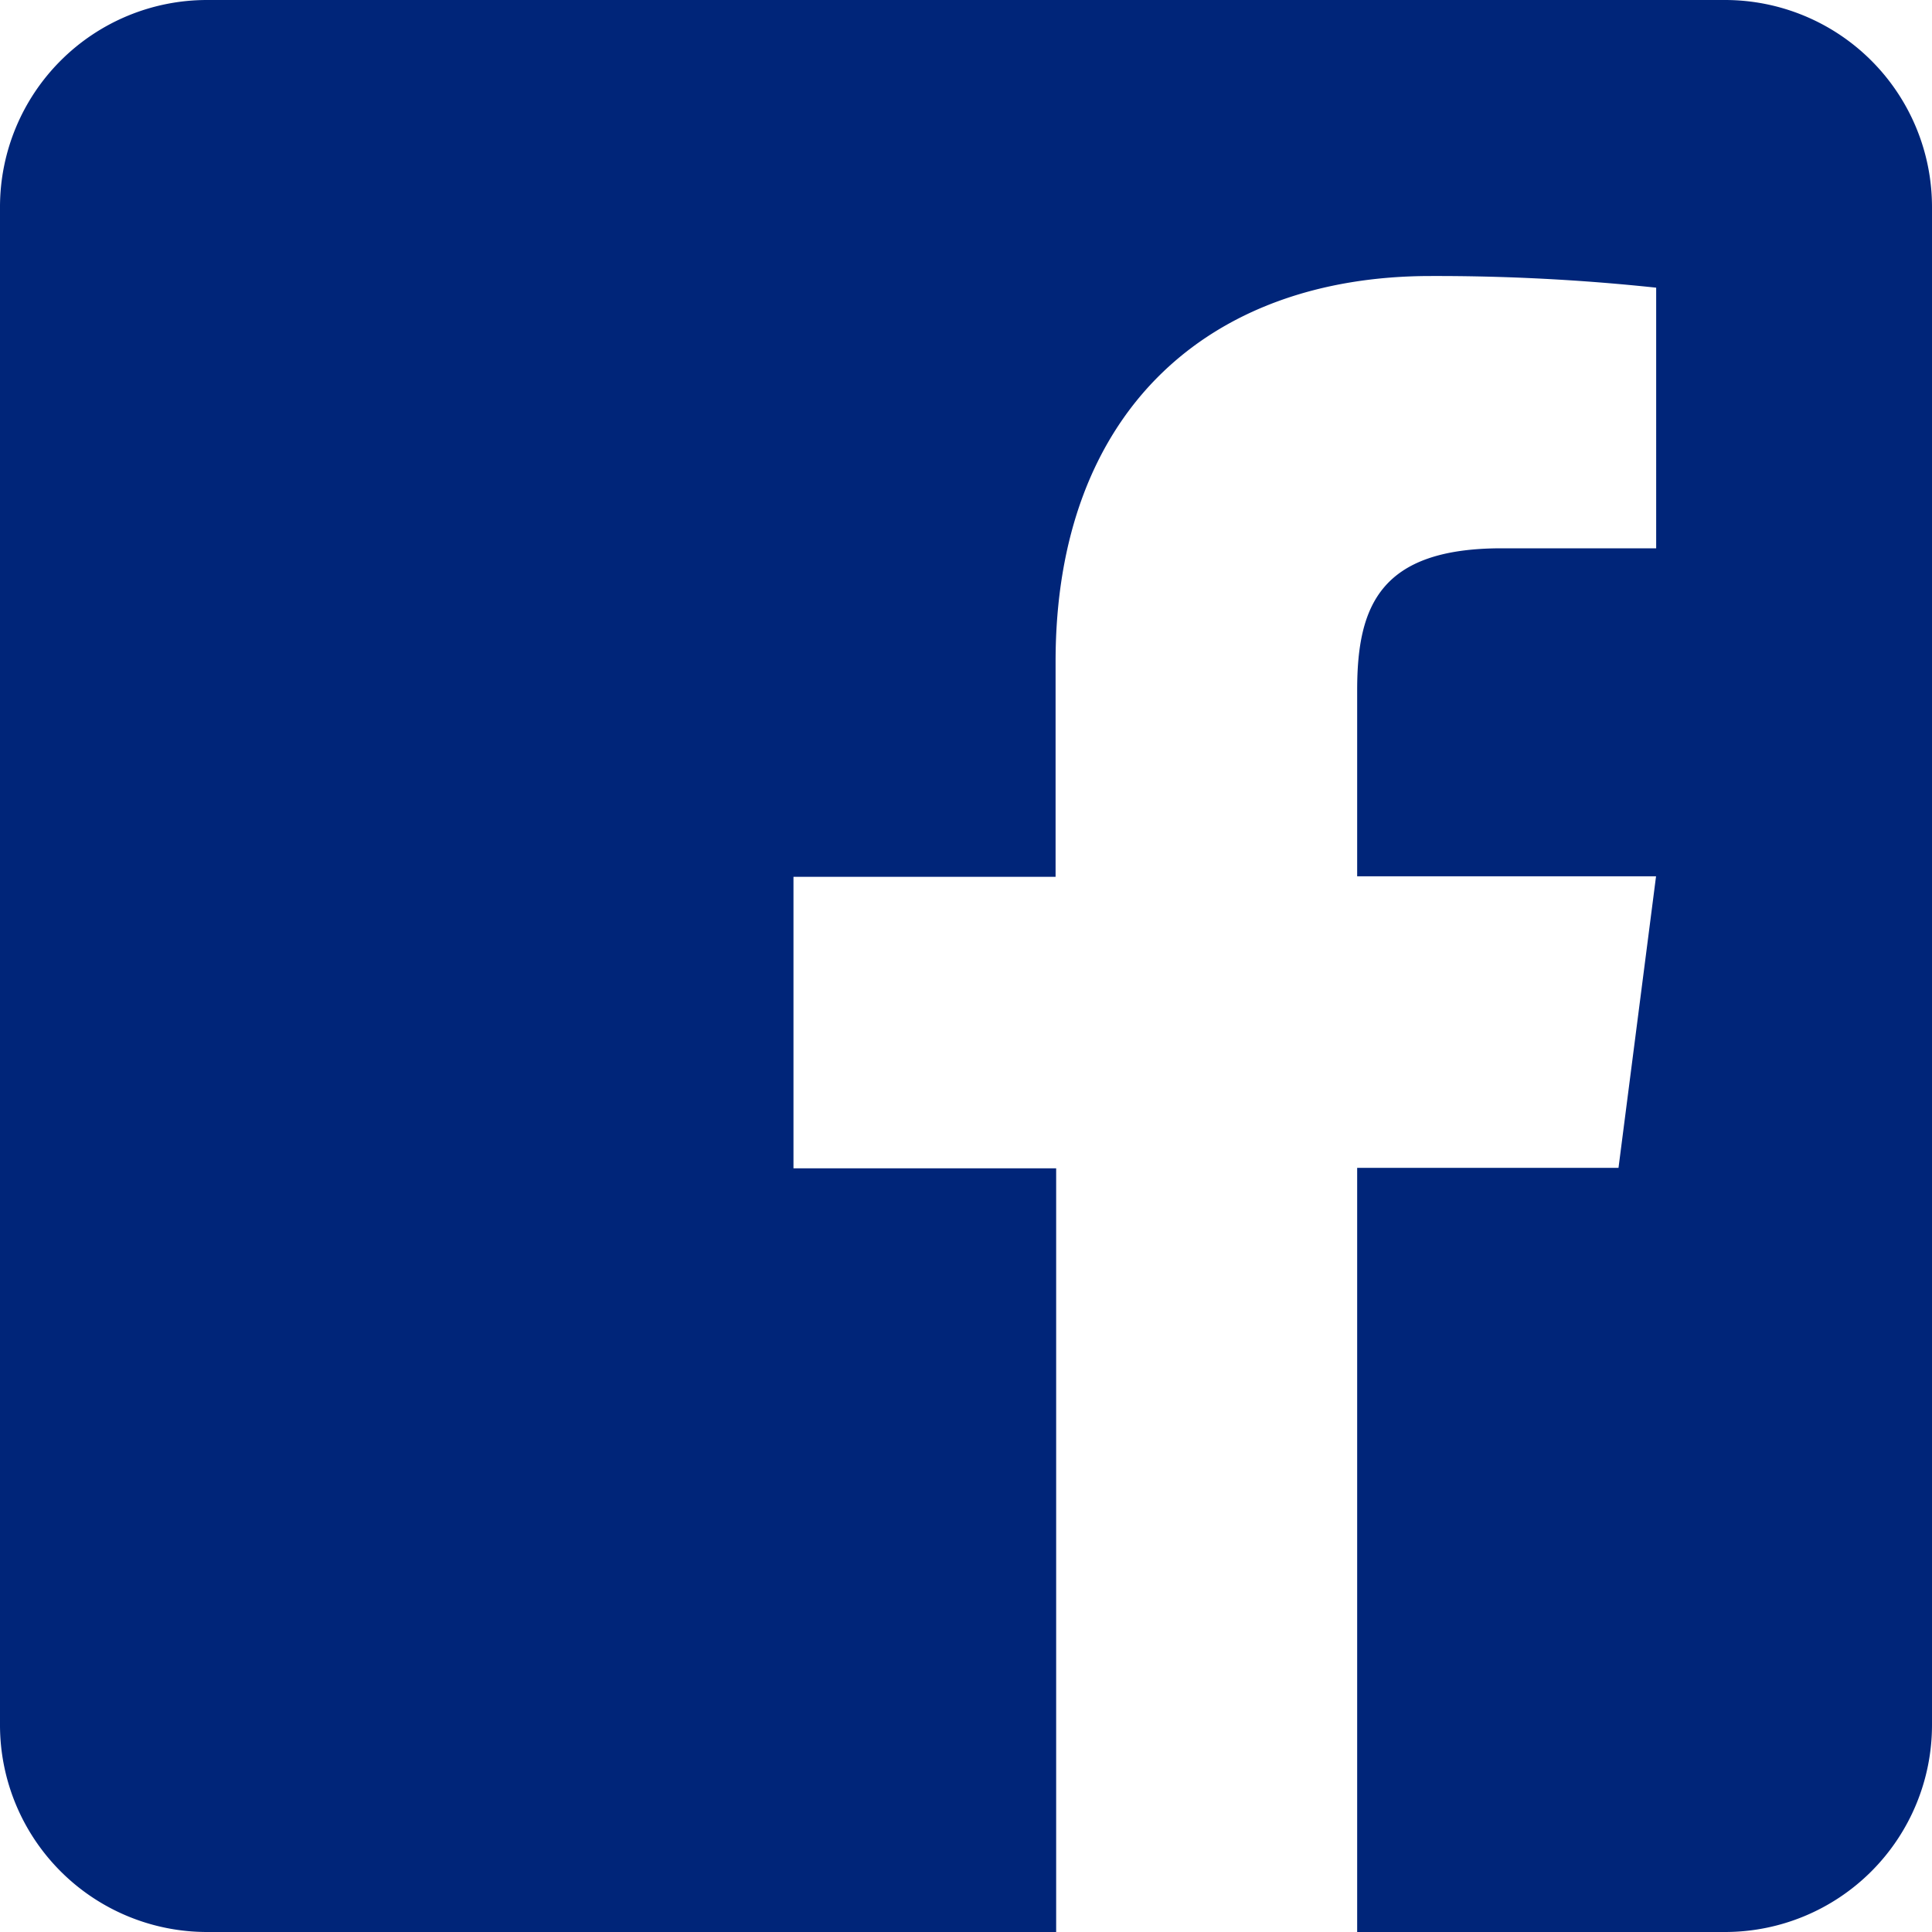
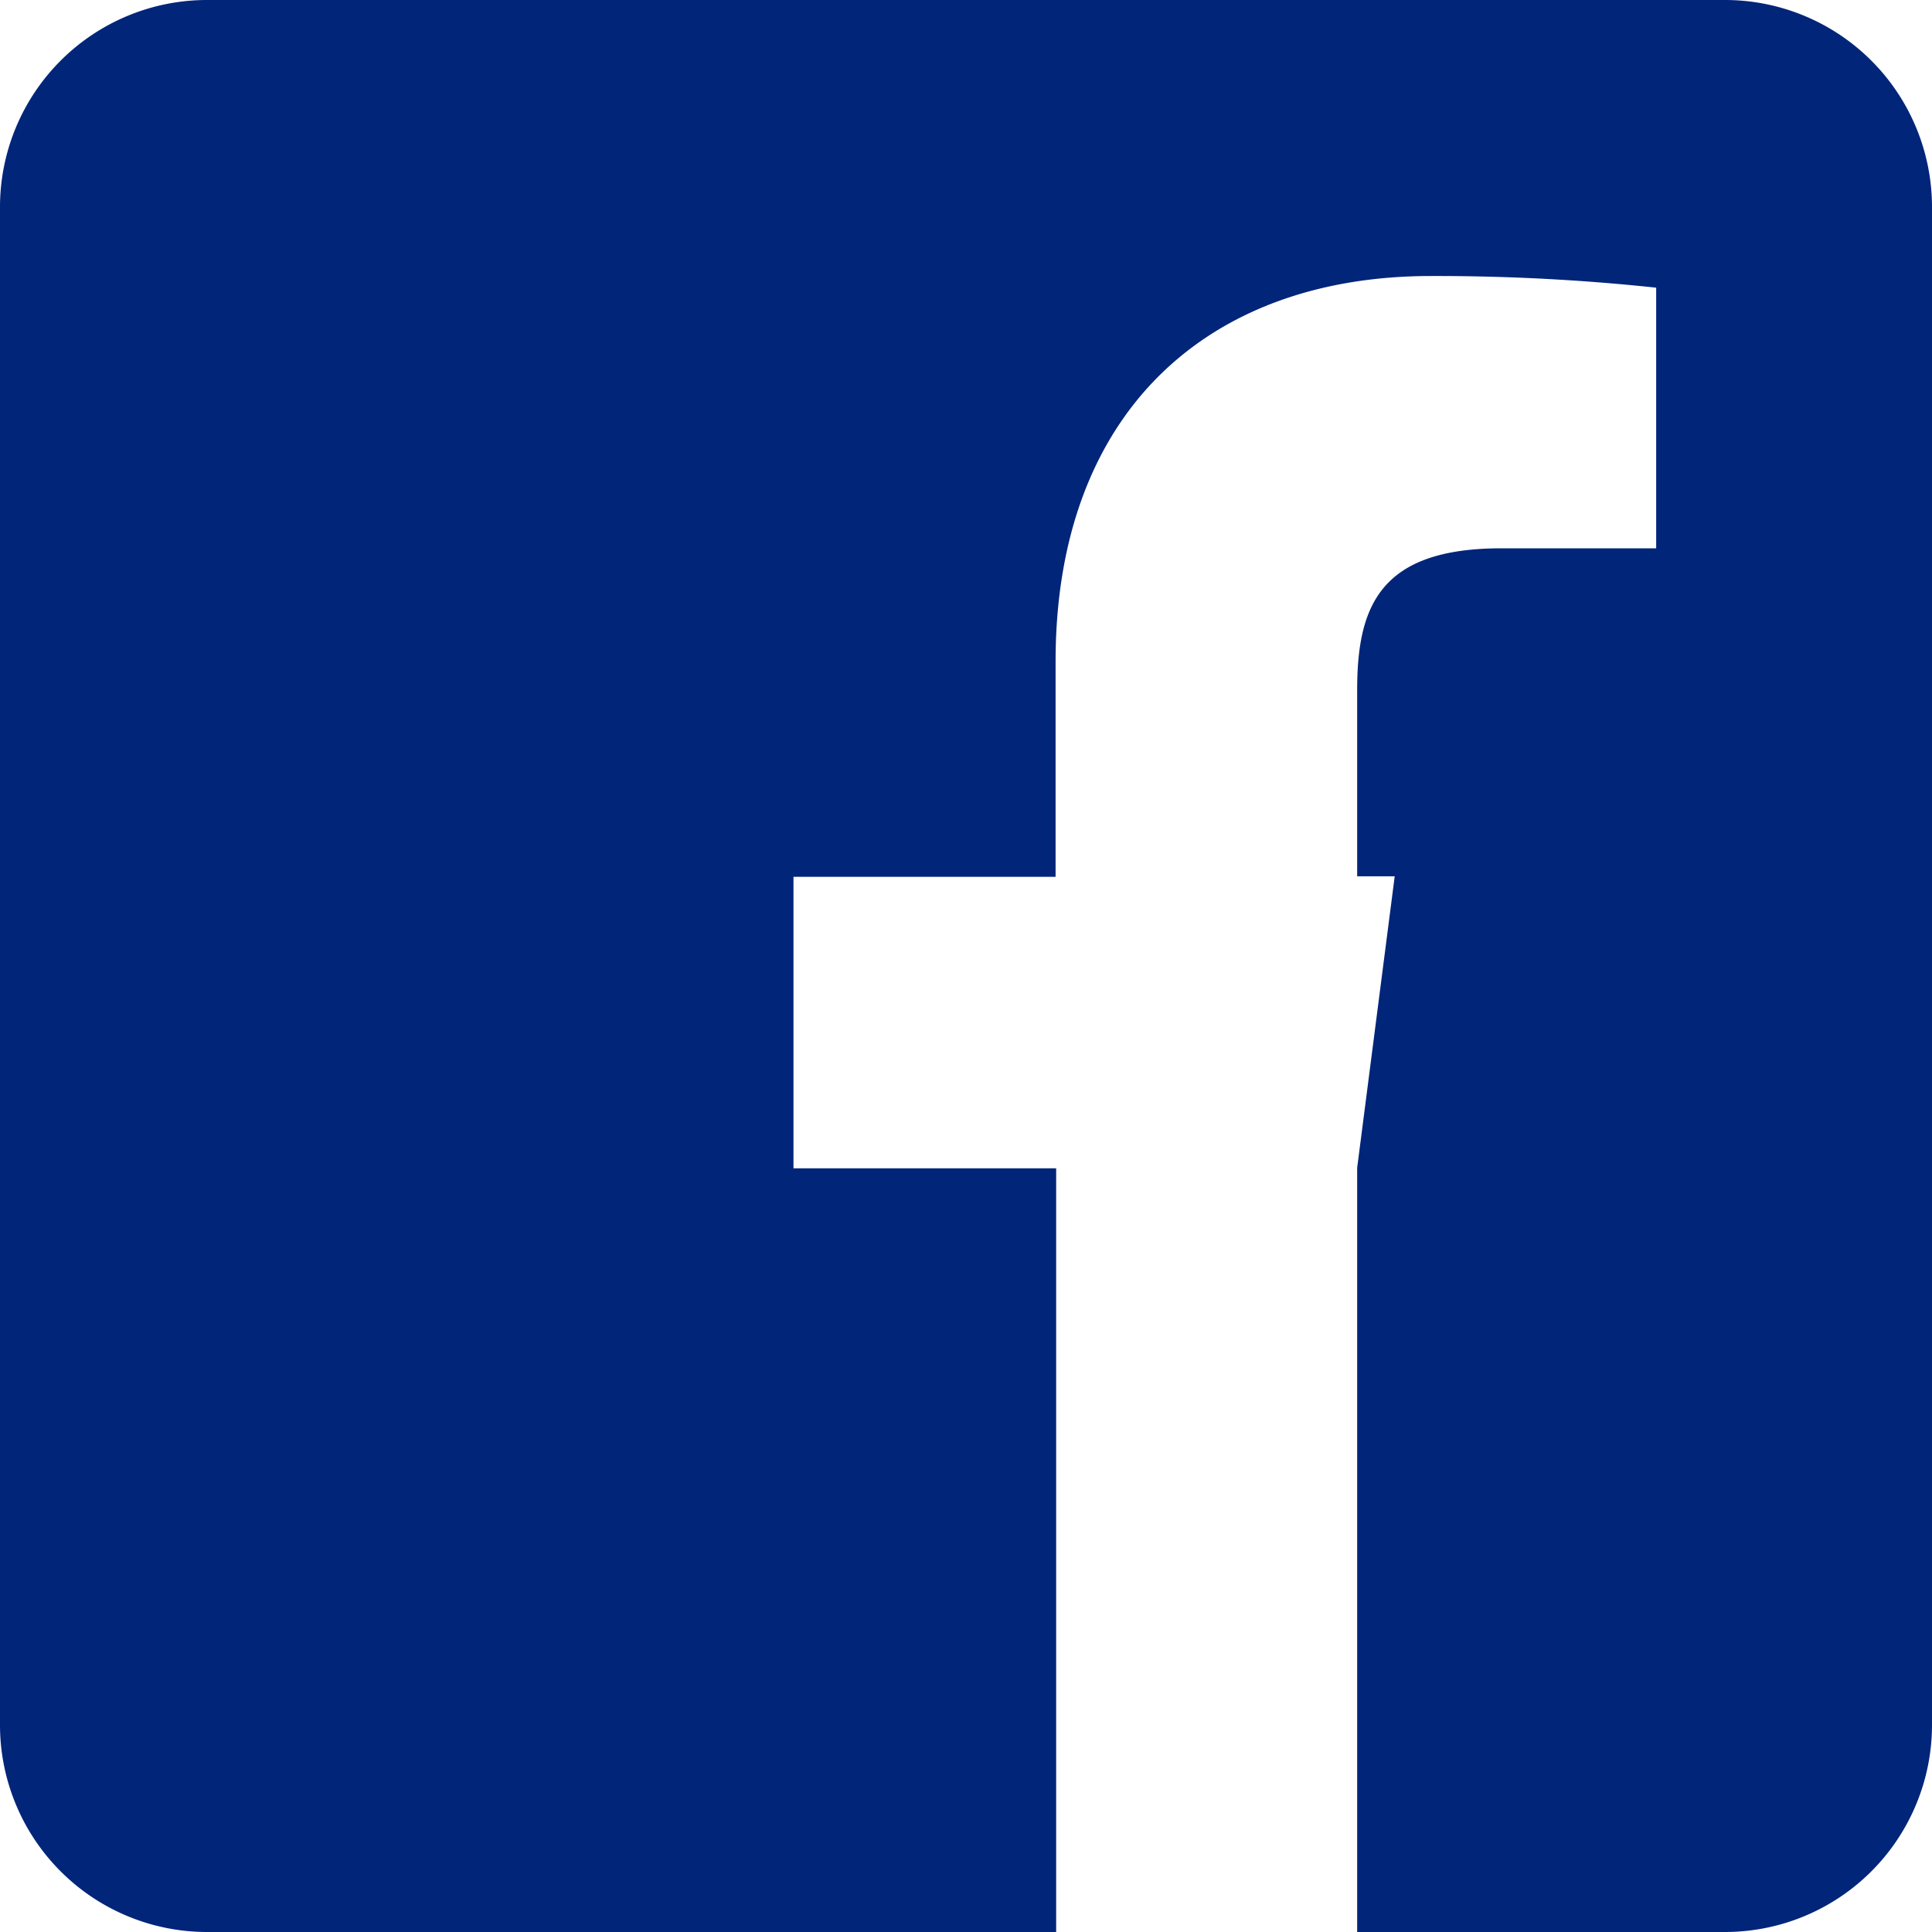
<svg xmlns="http://www.w3.org/2000/svg" width="30" height="30" viewBox="0 0 30 30">
-   <path id="facebook-square-brands" d="M30,35.214V58.786A3.215,3.215,0,0,1,26.786,62H21.074V50.134h4.058l.583-4.527H21.074V42.714c0-1.312.362-2.2,2.243-2.2h2.4V36.467a32.23,32.23,0,0,0-3.5-.181c-3.455,0-5.826,2.109-5.826,5.987v3.342H12.321v4.527H16.4V62H3.214A3.215,3.215,0,0,1,0,58.786V35.214A3.215,3.215,0,0,1,3.214,32H26.786A3.215,3.215,0,0,1,30,35.214Z" transform="translate(0 -32)" fill="#002579" />
+   <path id="facebook-square-brands" d="M30,35.214V58.786A3.215,3.215,0,0,1,26.786,62H21.074V50.134l.583-4.527H21.074V42.714c0-1.312.362-2.2,2.243-2.2h2.4V36.467a32.23,32.23,0,0,0-3.5-.181c-3.455,0-5.826,2.109-5.826,5.987v3.342H12.321v4.527H16.4V62H3.214A3.215,3.215,0,0,1,0,58.786V35.214A3.215,3.215,0,0,1,3.214,32H26.786A3.215,3.215,0,0,1,30,35.214Z" transform="translate(0 -32)" fill="#002579" />
</svg>